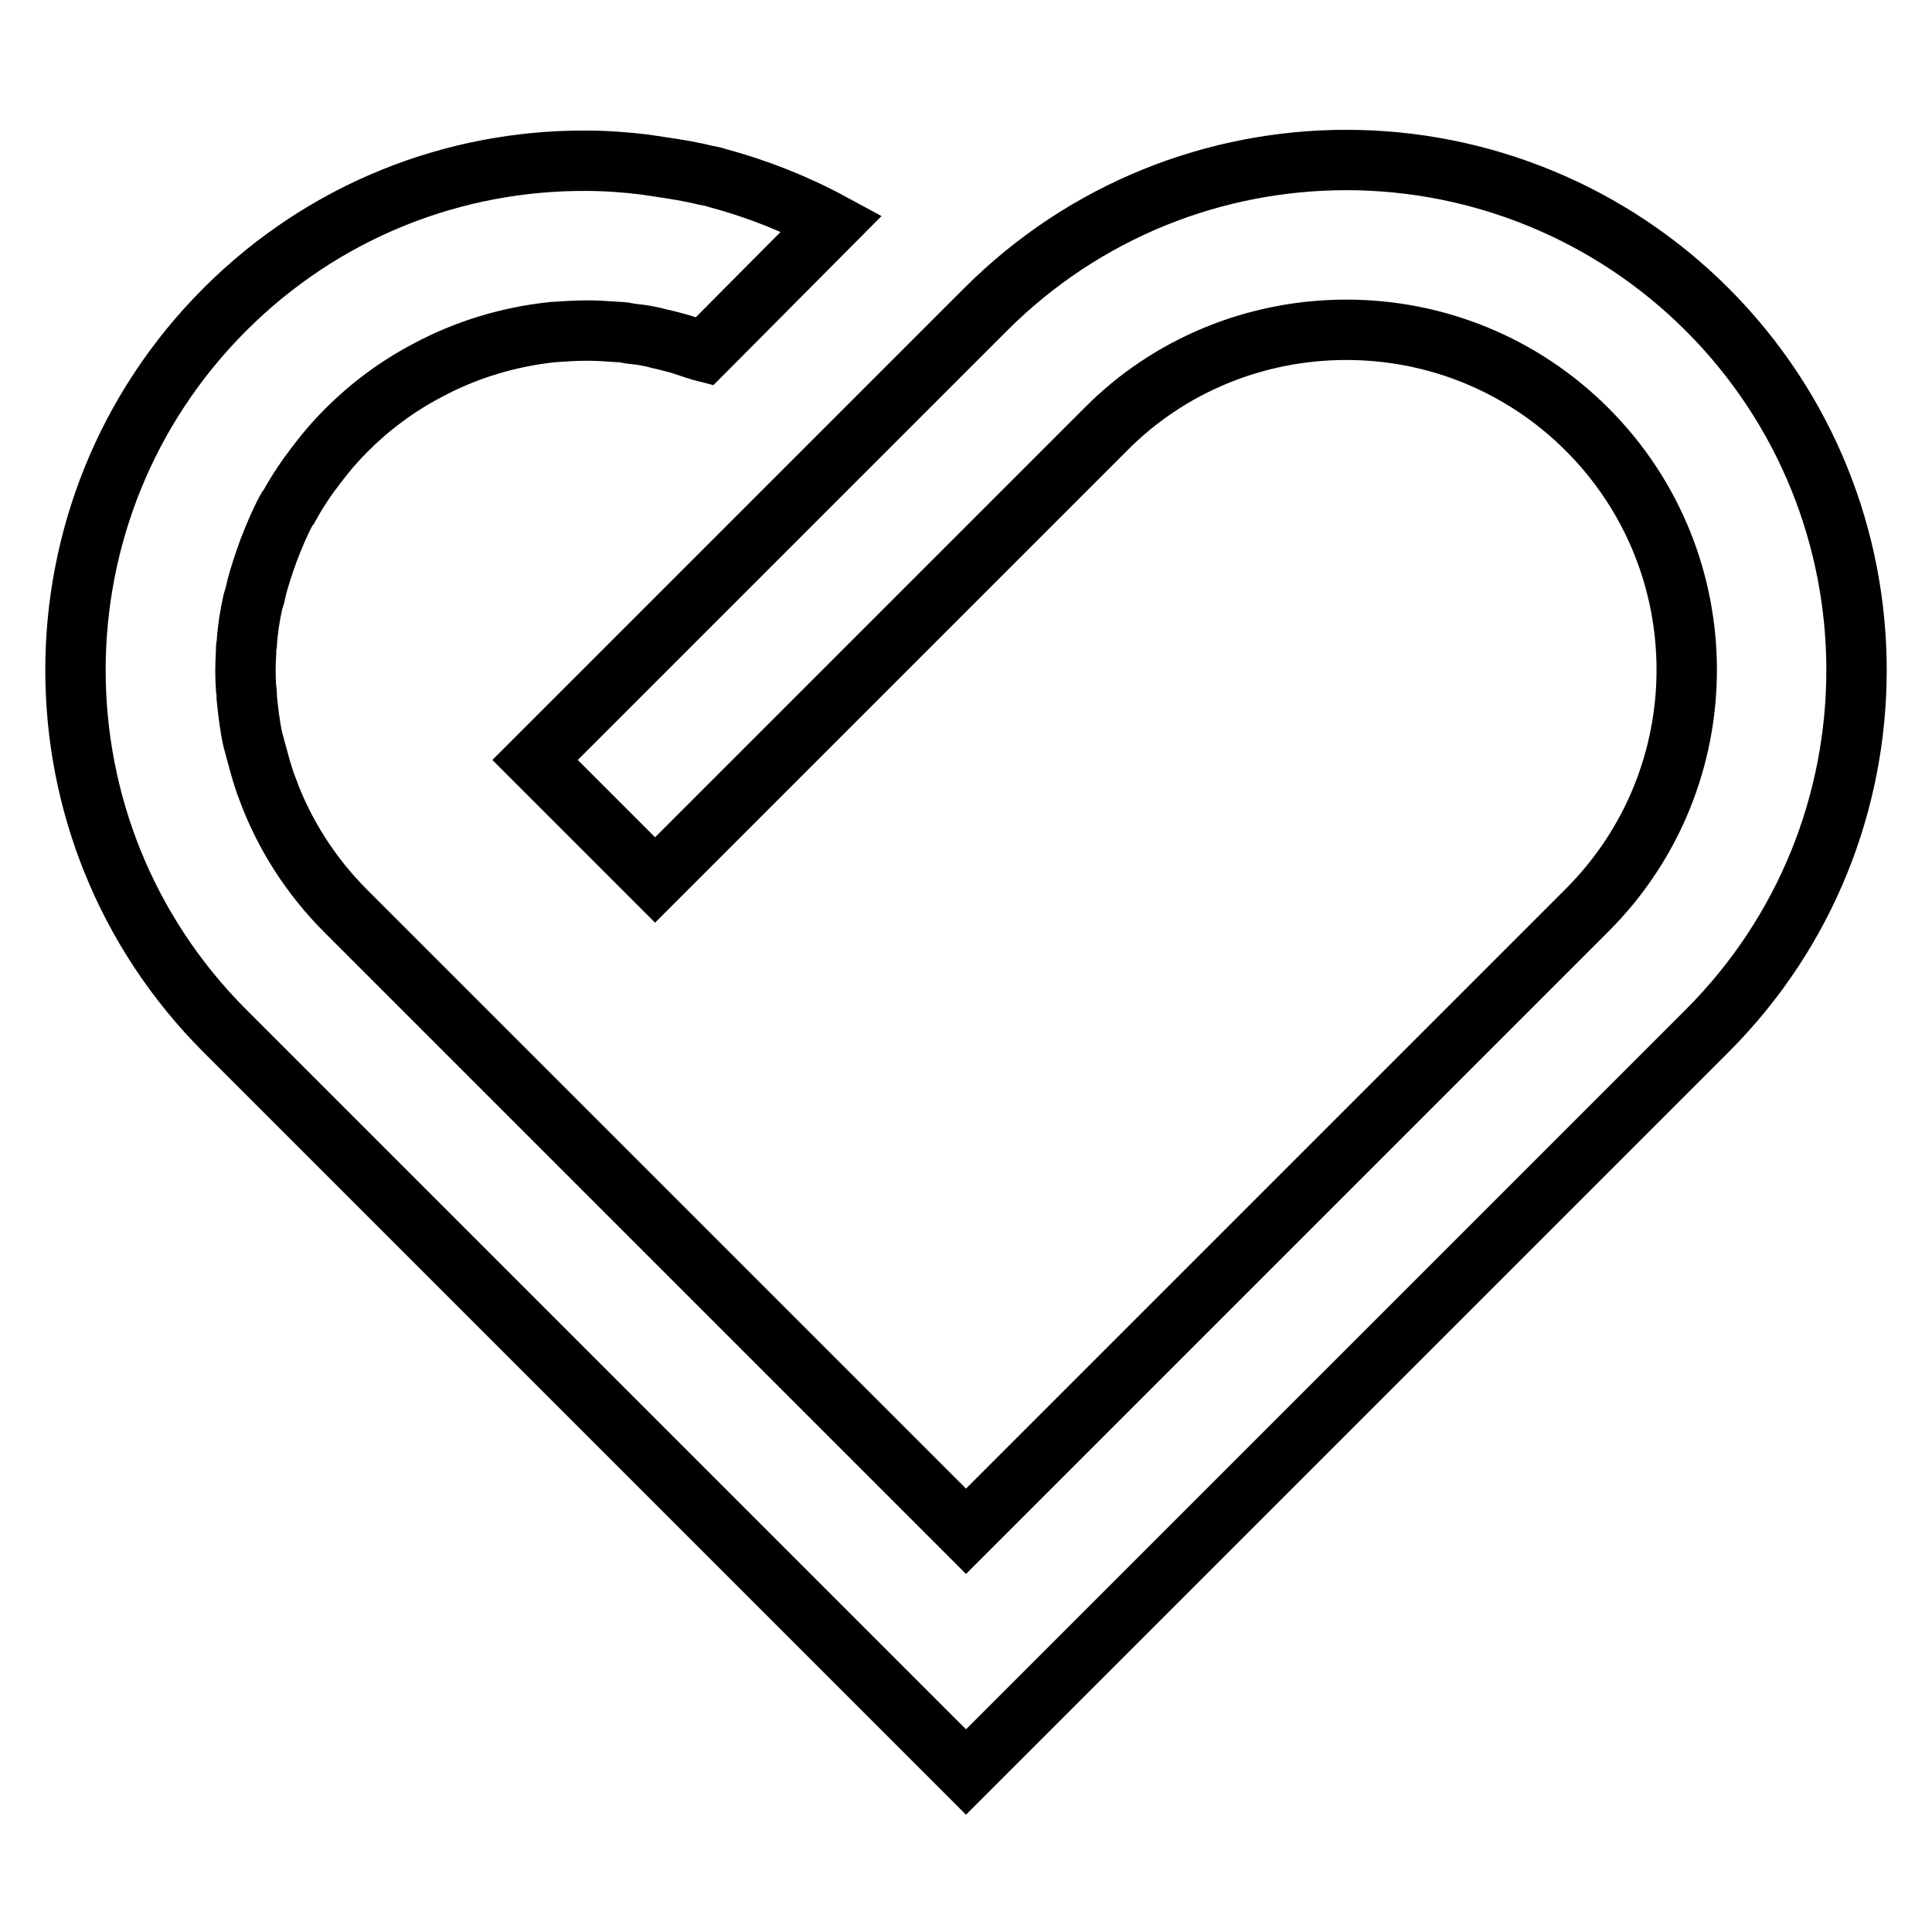
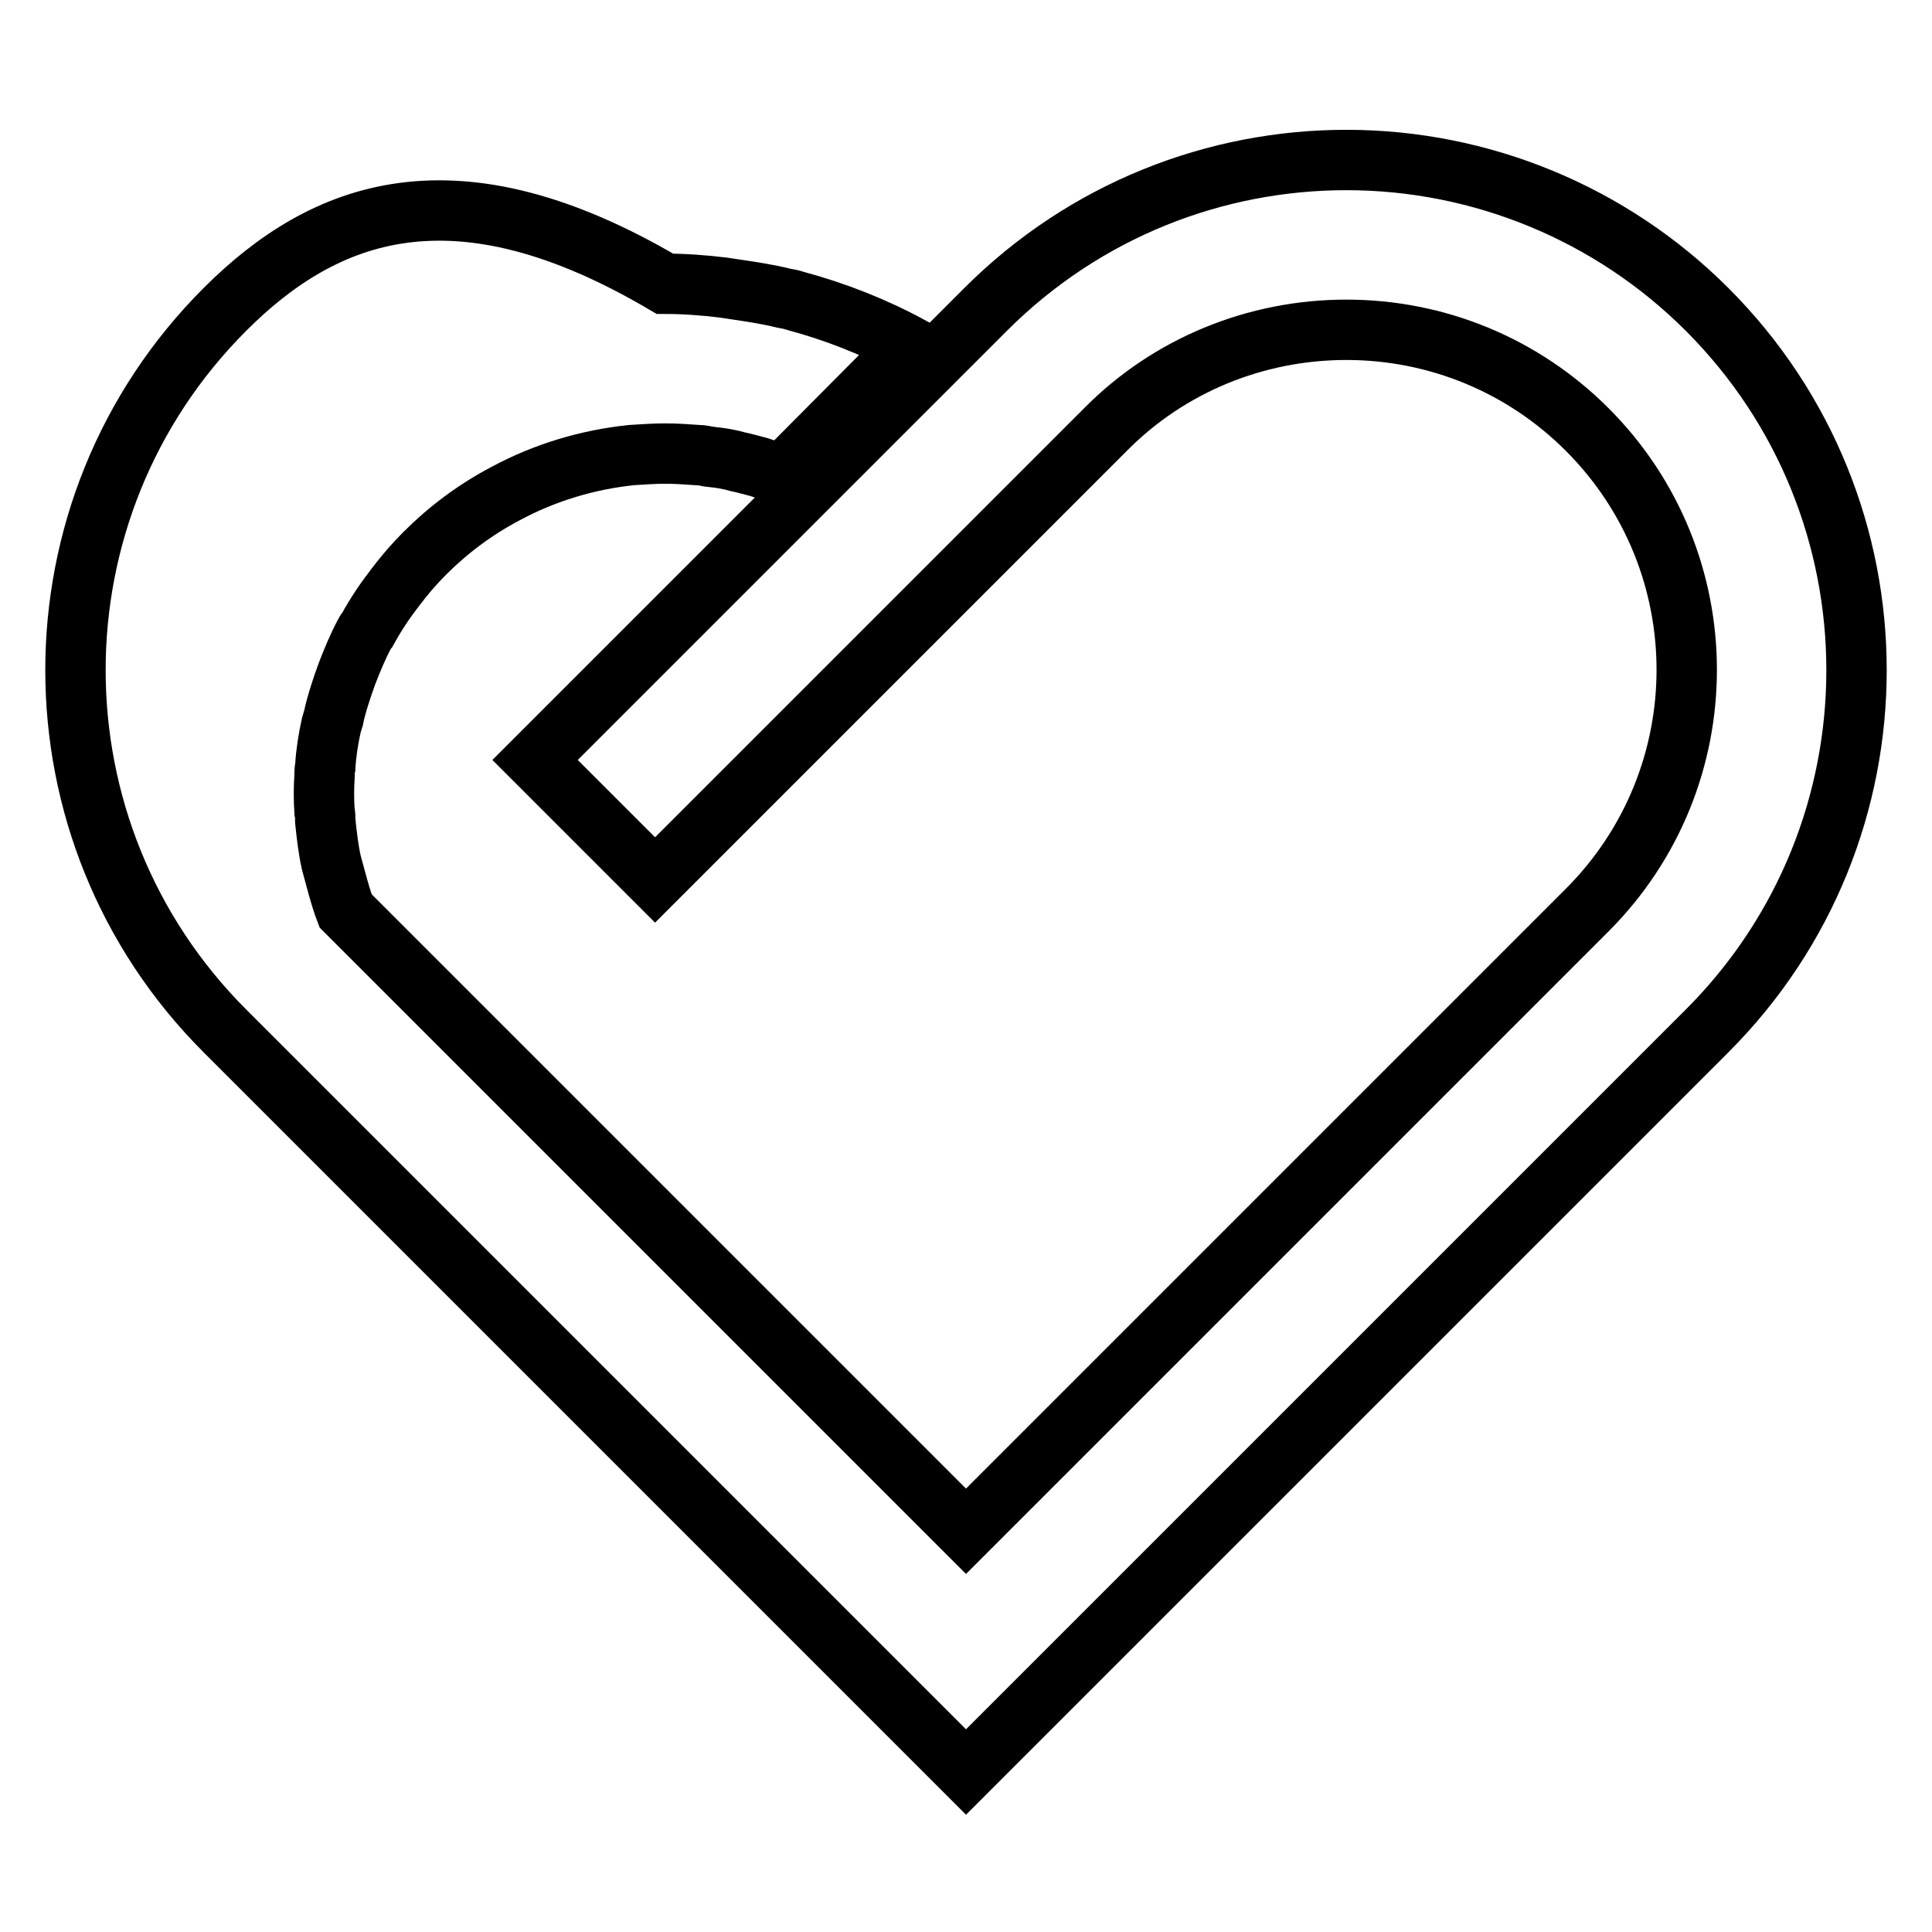
<svg xmlns="http://www.w3.org/2000/svg" version="1.1" x="0px" y="0px" viewBox="0 0 256 256" enable-background="new 0 0 256 256" xml:space="preserve">
  <g>
-     <path stroke-width="8" fill-opacity="0" stroke="#000000" d="M226.2,41c-12.7-12.7-29.9-19.8-47.8-19.8c-17.3,0-34.6,6.6-47.8,19.8l-2.6,2.6L78.1,93.5l-7.2,7.2 l15.9,15.9l7.2-7.2l49.9-49.9l2.6-2.6c8.4-8.5,19.9-13.2,31.9-13.2c12,0,23.4,4.7,31.9,13.2c17.6,17.6,17.6,46.1,0,63.7l-2.6,2.6 L128,202.9l-63.7-63.7v0l-15.9-15.9l0,0l-2.6-2.6c-4.6-4.6-8.2-10.2-10.4-16.3l-0.3-0.8c-0.5-1.5-0.9-3-1.3-4.5 c-0.1-0.4-0.2-0.7-0.3-1.1c-0.4-1.8-0.6-3.6-0.8-5.5c0-0.4,0-0.9-0.1-1.3c-0.1-1.5-0.1-3.1,0-4.6c0-0.4,0-0.9,0.1-1.3 c0.1-1.8,0.4-3.7,0.8-5.5c0.1-0.3,0.2-0.7,0.3-1c0.3-1.5,0.8-3,1.3-4.5c0.2-0.5,0.3-0.9,0.5-1.4c0.7-1.8,1.4-3.5,2.3-5.2 c0.1-0.2,0.2-0.4,0.4-0.6c1.1-2,2.3-3.8,3.7-5.6c1.2-1.6,2.5-3.1,3.9-4.5c3.1-3.1,6.7-5.8,10.7-7.9c5.2-2.8,10.9-4.5,16.7-5.1 c1.5-0.1,3-0.2,4.5-0.2c1.4,0,2.8,0.1,4.2,0.2c0.5,0,1,0.1,1.5,0.2c0.9,0.1,1.8,0.2,2.7,0.4c0.6,0.1,1.1,0.3,1.7,0.4 c0.8,0.2,1.6,0.4,2.3,0.6c0.6,0.2,1.2,0.4,1.8,0.6c0.4,0.1,0.9,0.3,1.3,0.4l16.9-17c-4.8-2.6-9.9-4.6-15.1-6 c-0.6-0.2-1.1-0.3-1.7-0.4c-2-0.5-4-0.8-6-1.1c-0.7-0.1-1.3-0.2-2-0.3c-2.5-0.3-5.1-0.5-7.7-0.5C60.3,21.2,43,27.8,29.8,41 c-26.4,26.4-26.4,69.2,0,95.6l2.6,2.6l95.6,95.6l95.6-95.6l2.6-2.6C252.6,110.2,252.6,67.4,226.2,41" />
+     <path stroke-width="8" fill-opacity="0" stroke="#000000" d="M226.2,41c-12.7-12.7-29.9-19.8-47.8-19.8c-17.3,0-34.6,6.6-47.8,19.8l-2.6,2.6L78.1,93.5l-7.2,7.2 l15.9,15.9l7.2-7.2l49.9-49.9l2.6-2.6c8.4-8.5,19.9-13.2,31.9-13.2c12,0,23.4,4.7,31.9,13.2c17.6,17.6,17.6,46.1,0,63.7l-2.6,2.6 L128,202.9l-63.7-63.7v0l-15.9-15.9l0,0l-2.6-2.6l-0.3-0.8c-0.5-1.5-0.9-3-1.3-4.5 c-0.1-0.4-0.2-0.7-0.3-1.1c-0.4-1.8-0.6-3.6-0.8-5.5c0-0.4,0-0.9-0.1-1.3c-0.1-1.5-0.1-3.1,0-4.6c0-0.4,0-0.9,0.1-1.3 c0.1-1.8,0.4-3.7,0.8-5.5c0.1-0.3,0.2-0.7,0.3-1c0.3-1.5,0.8-3,1.3-4.5c0.2-0.5,0.3-0.9,0.5-1.4c0.7-1.8,1.4-3.5,2.3-5.2 c0.1-0.2,0.2-0.4,0.4-0.6c1.1-2,2.3-3.8,3.7-5.6c1.2-1.6,2.5-3.1,3.9-4.5c3.1-3.1,6.7-5.8,10.7-7.9c5.2-2.8,10.9-4.5,16.7-5.1 c1.5-0.1,3-0.2,4.5-0.2c1.4,0,2.8,0.1,4.2,0.2c0.5,0,1,0.1,1.5,0.2c0.9,0.1,1.8,0.2,2.7,0.4c0.6,0.1,1.1,0.3,1.7,0.4 c0.8,0.2,1.6,0.4,2.3,0.6c0.6,0.2,1.2,0.4,1.8,0.6c0.4,0.1,0.9,0.3,1.3,0.4l16.9-17c-4.8-2.6-9.9-4.6-15.1-6 c-0.6-0.2-1.1-0.3-1.7-0.4c-2-0.5-4-0.8-6-1.1c-0.7-0.1-1.3-0.2-2-0.3c-2.5-0.3-5.1-0.5-7.7-0.5C60.3,21.2,43,27.8,29.8,41 c-26.4,26.4-26.4,69.2,0,95.6l2.6,2.6l95.6,95.6l95.6-95.6l2.6-2.6C252.6,110.2,252.6,67.4,226.2,41" />
  </g>
</svg>